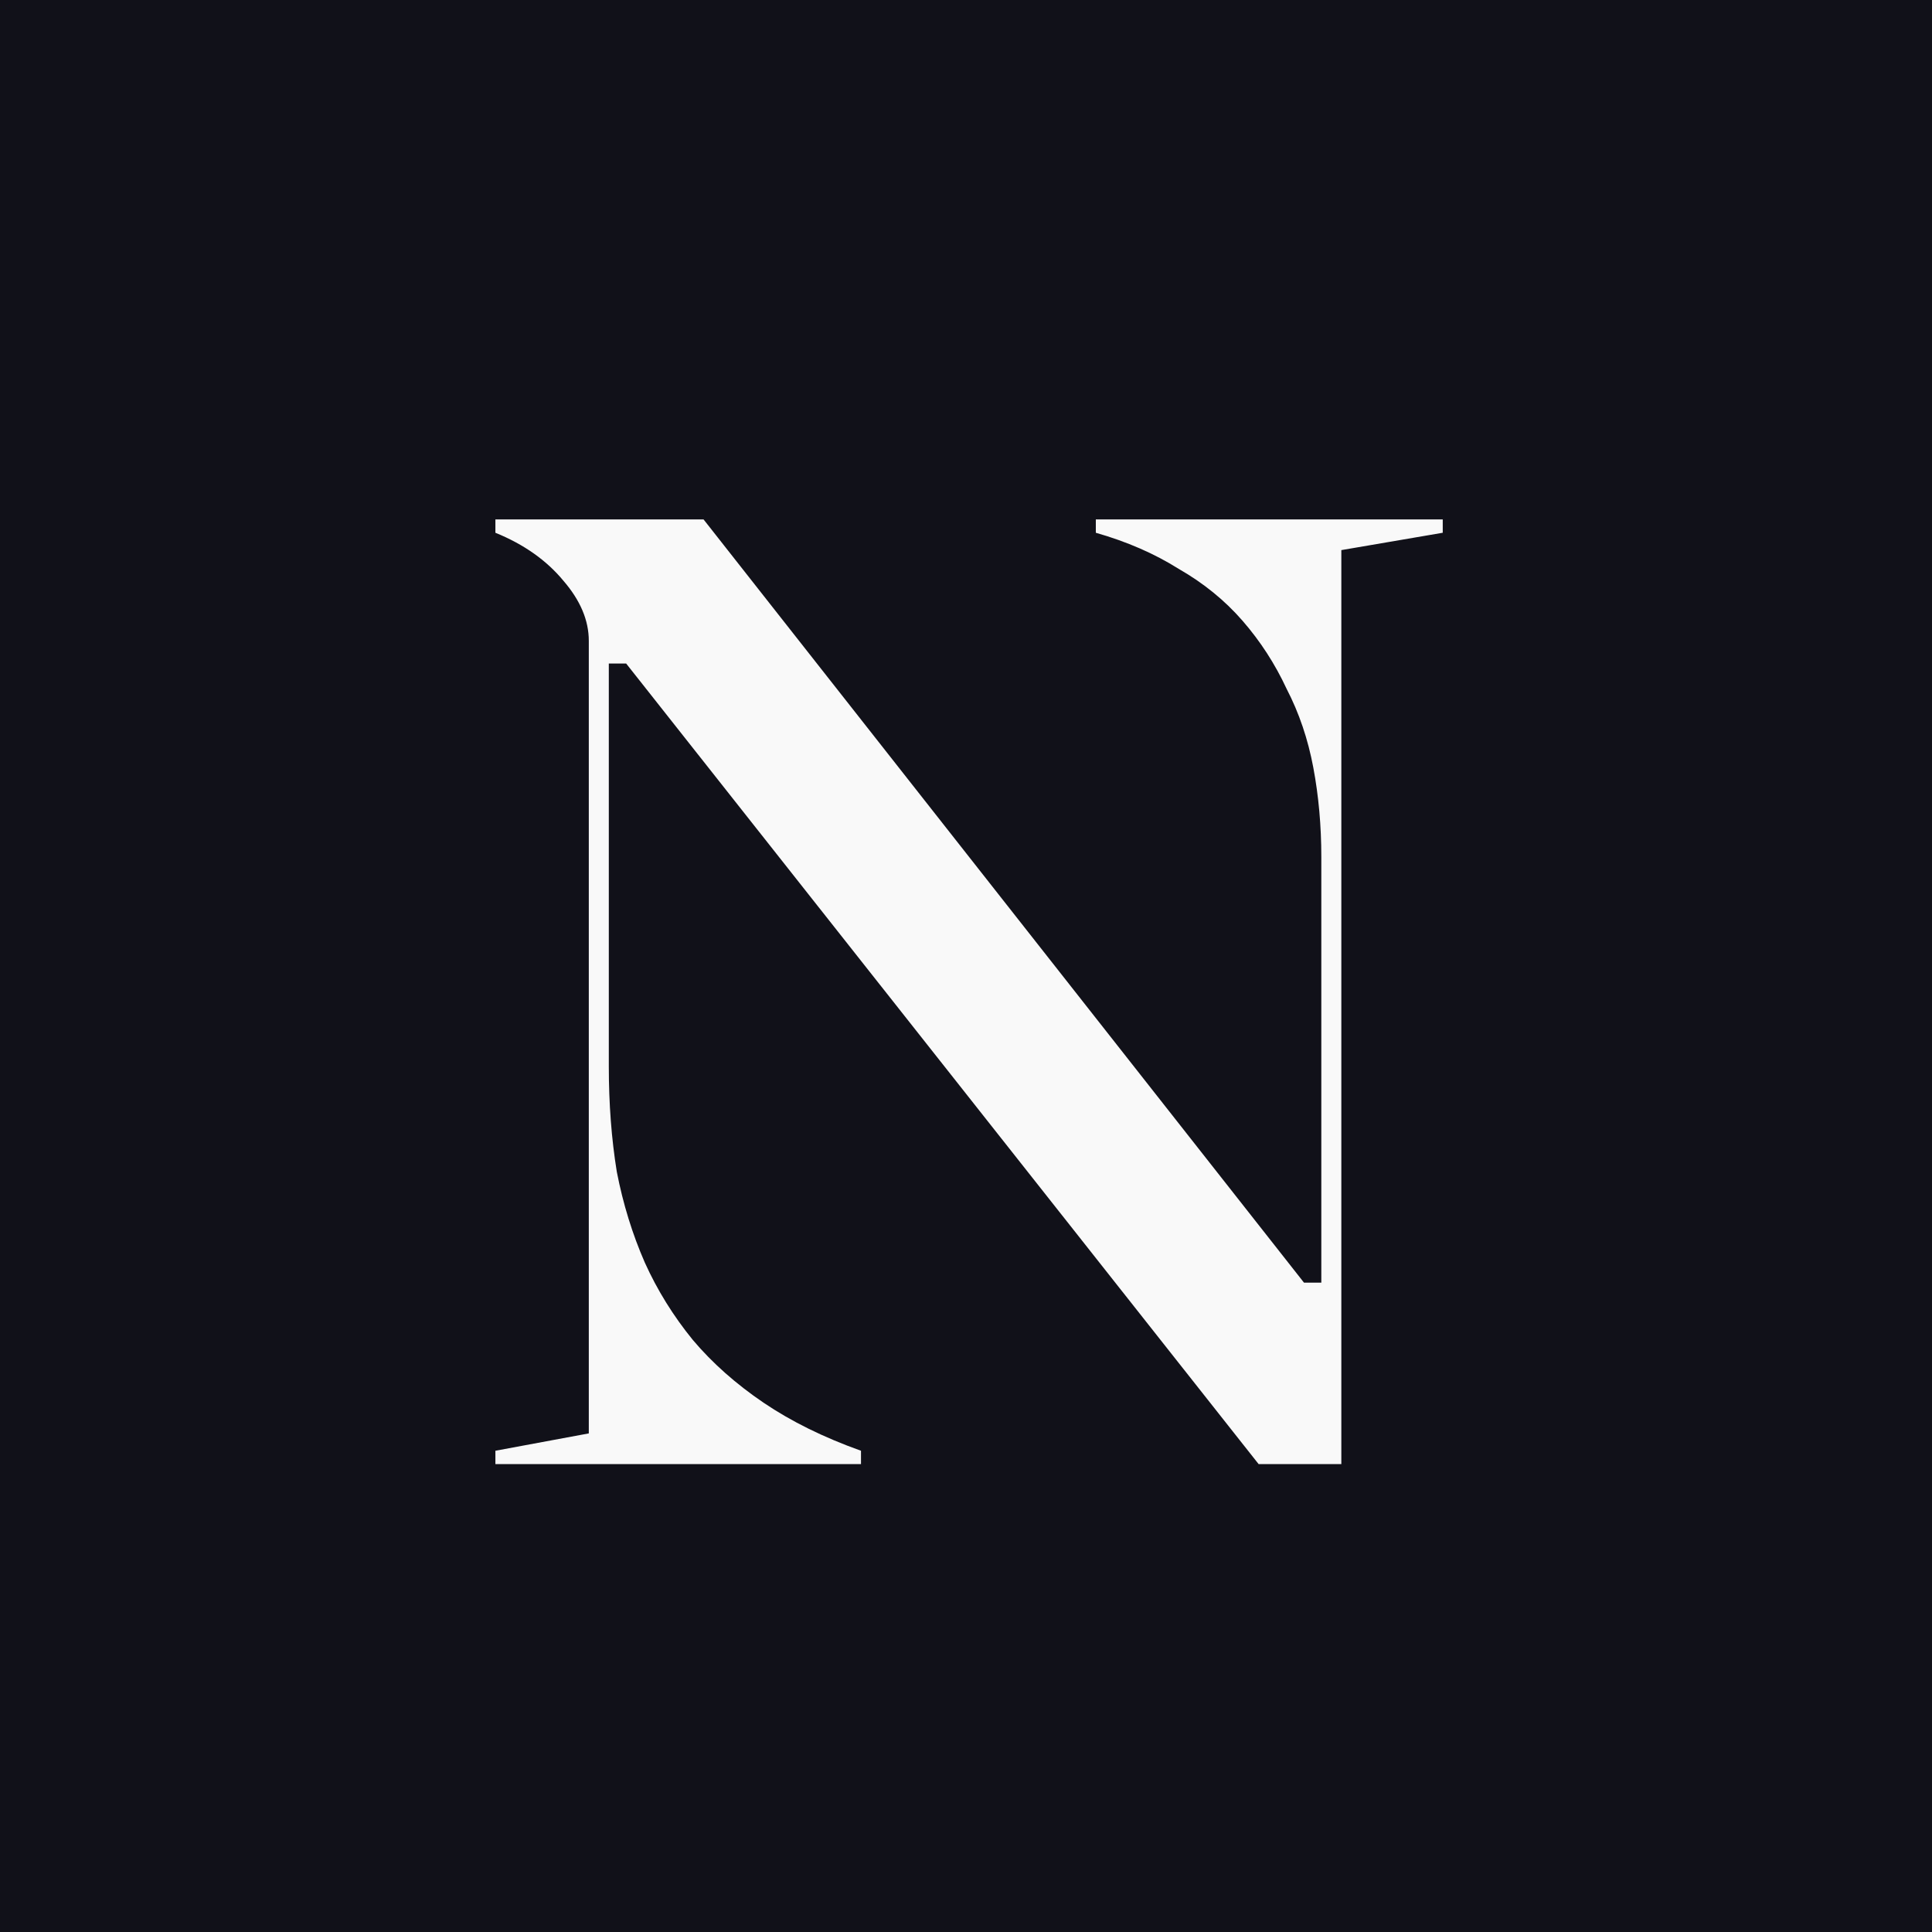
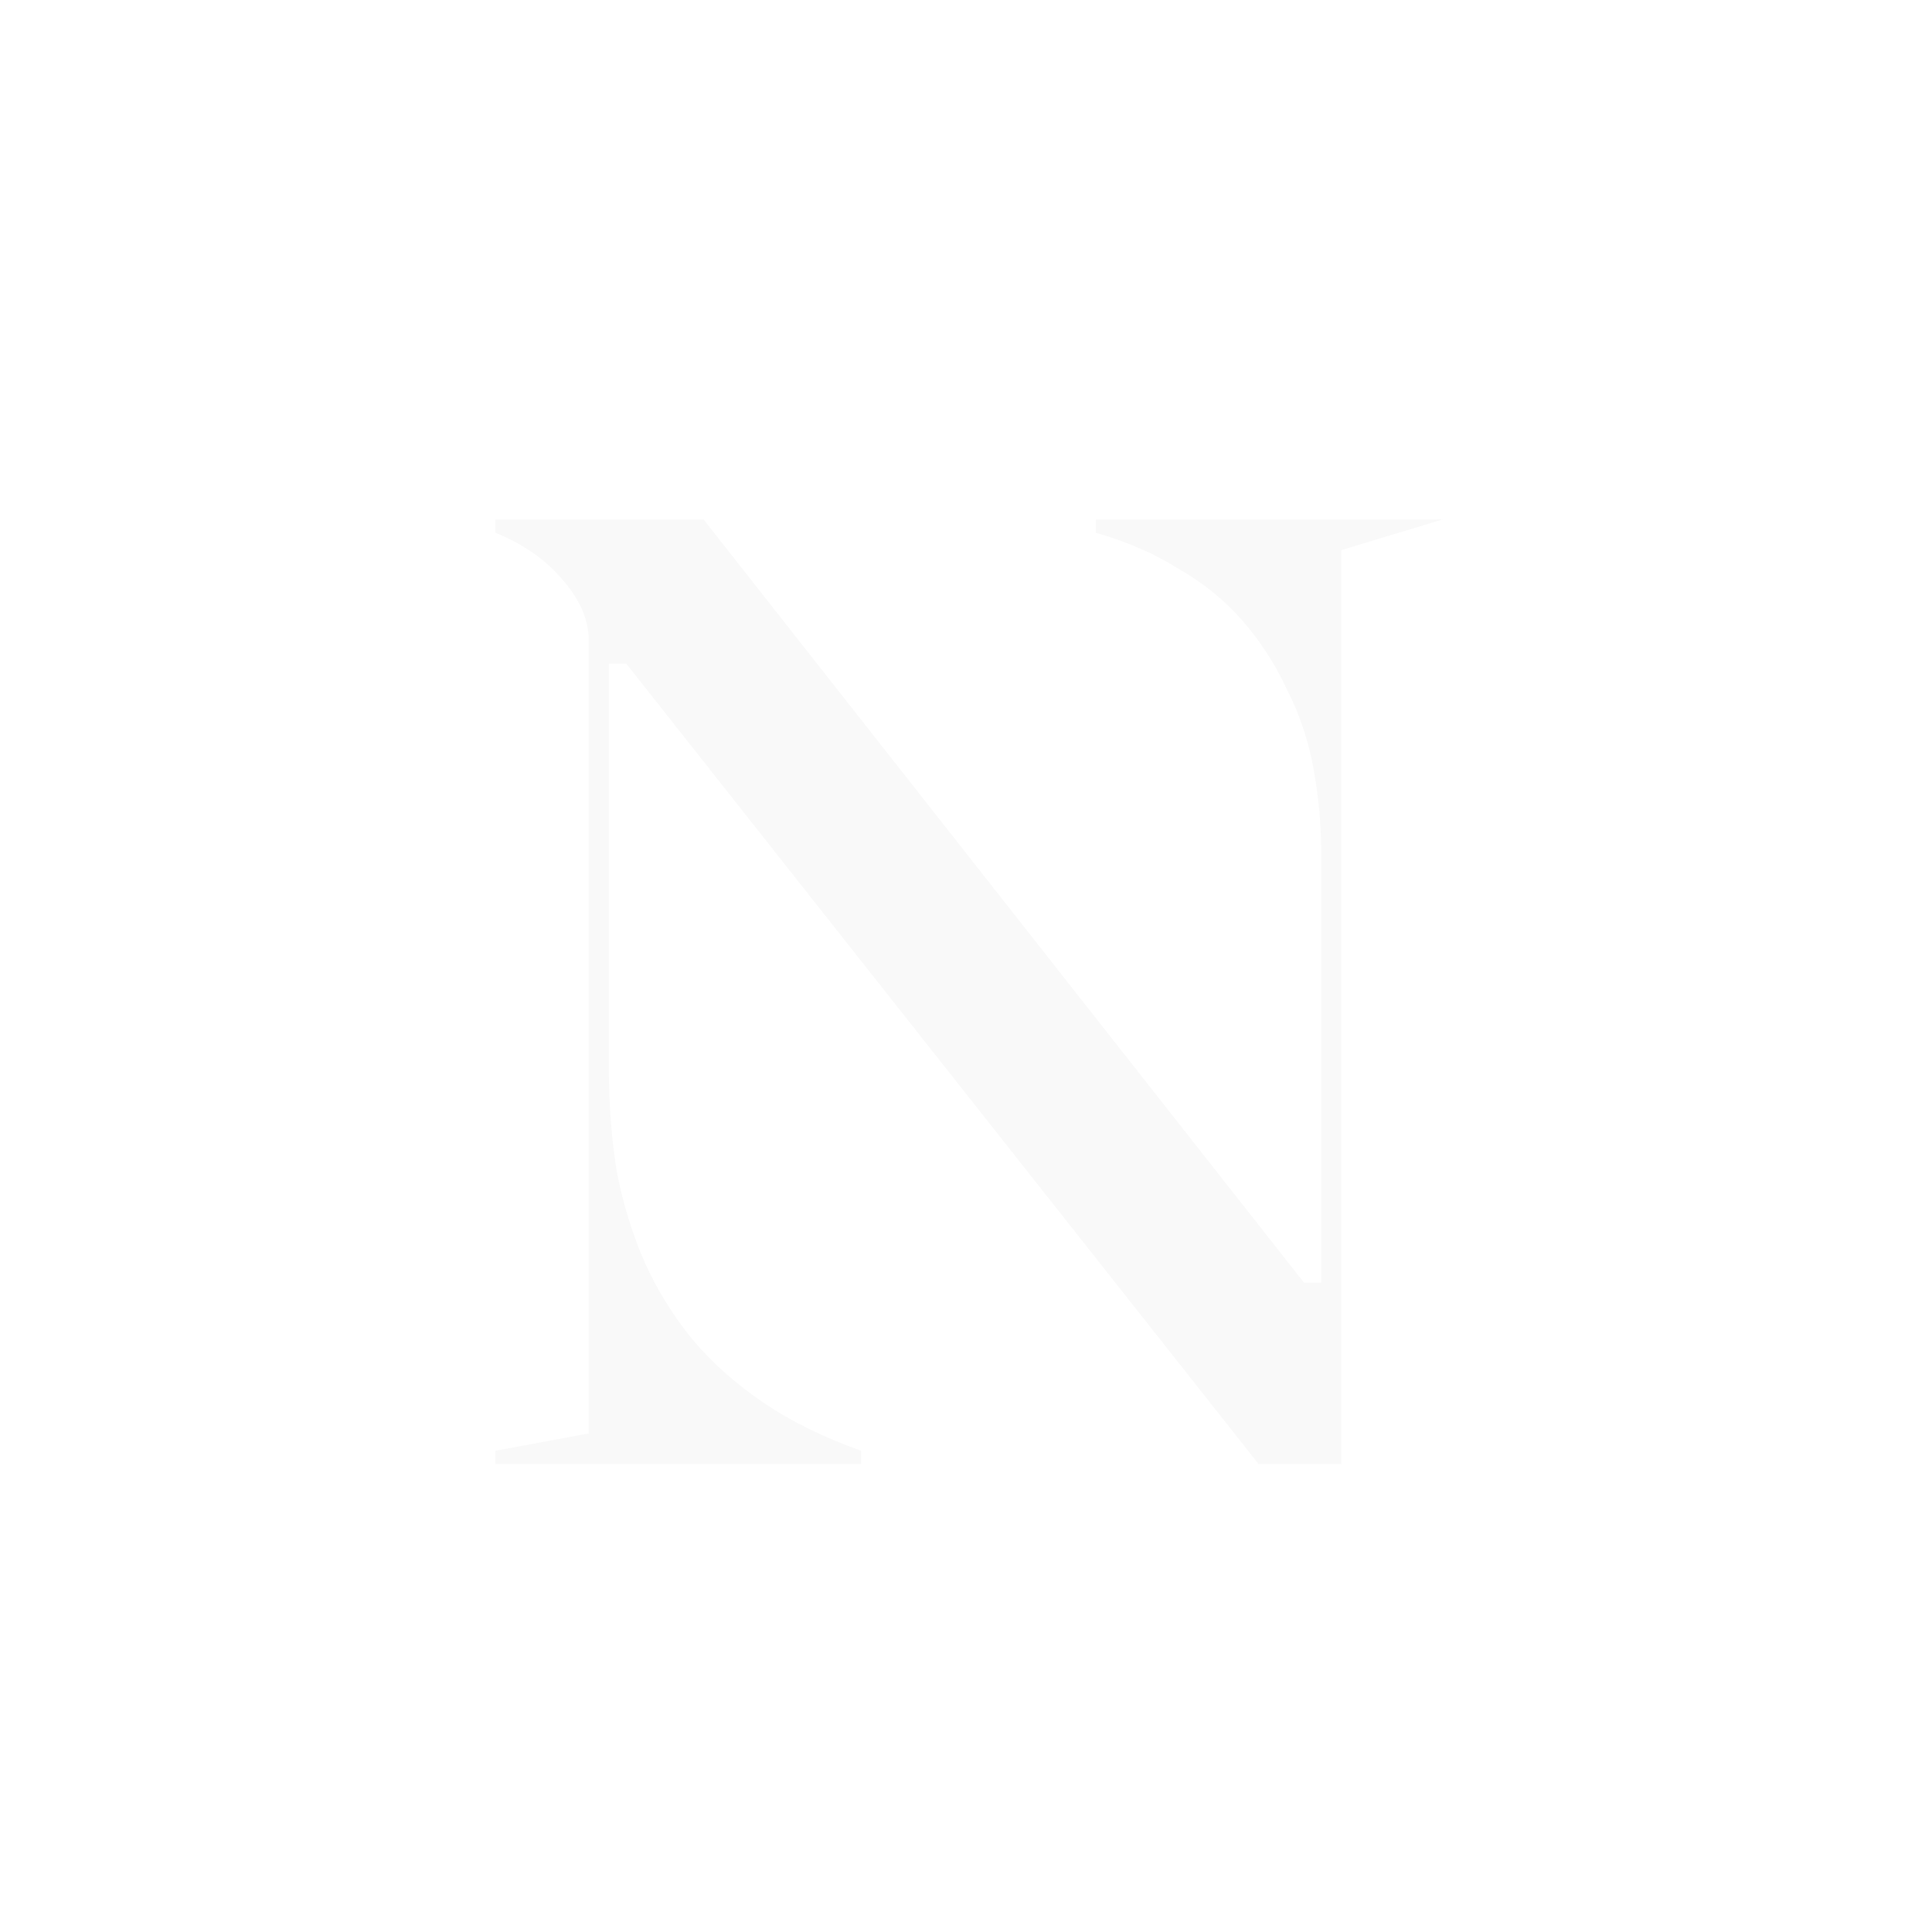
<svg xmlns="http://www.w3.org/2000/svg" width="384" height="384" viewBox="0 0 384 384" fill="none">
-   <rect width="384" height="384" fill="#111119" />
-   <path d="M98.464 291V288.348L117.028 284.9V127.372C117.028 123.305 115.349 119.327 111.99 115.438C108.63 111.371 104.122 108.189 98.464 105.89V103.238H139.836L259.176 254.933H262.623V170.334C262.623 164.146 262.093 158.223 261.032 152.566C259.971 146.908 258.203 141.692 255.728 136.919C253.43 131.968 250.512 127.46 246.976 123.394C243.44 119.327 239.197 115.88 234.247 113.051C229.473 110.045 223.992 107.658 217.804 105.89V103.238H286.756V105.89L266.601 109.338V291H250.159L124.454 131.88H121.006V211.97C121.006 219.396 121.537 226.38 122.598 232.921C123.835 239.286 125.692 245.297 128.167 250.955C130.642 256.436 133.824 261.563 137.714 266.336C141.604 270.933 146.289 275.088 151.77 278.801C157.25 282.514 163.704 285.696 171.129 288.348V291H98.464Z" fill="#F9F9F9" />
+   <path d="M98.464 291V288.348L117.028 284.9V127.372C117.028 123.305 115.349 119.327 111.99 115.438C108.63 111.371 104.122 108.189 98.464 105.89V103.238H139.836L259.176 254.933H262.623V170.334C262.623 164.146 262.093 158.223 261.032 152.566C259.971 146.908 258.203 141.692 255.728 136.919C253.43 131.968 250.512 127.46 246.976 123.394C243.44 119.327 239.197 115.88 234.247 113.051C229.473 110.045 223.992 107.658 217.804 105.89V103.238H286.756L266.601 109.338V291H250.159L124.454 131.88H121.006V211.97C121.006 219.396 121.537 226.38 122.598 232.921C123.835 239.286 125.692 245.297 128.167 250.955C130.642 256.436 133.824 261.563 137.714 266.336C141.604 270.933 146.289 275.088 151.77 278.801C157.25 282.514 163.704 285.696 171.129 288.348V291H98.464Z" fill="#F9F9F9" />
</svg>